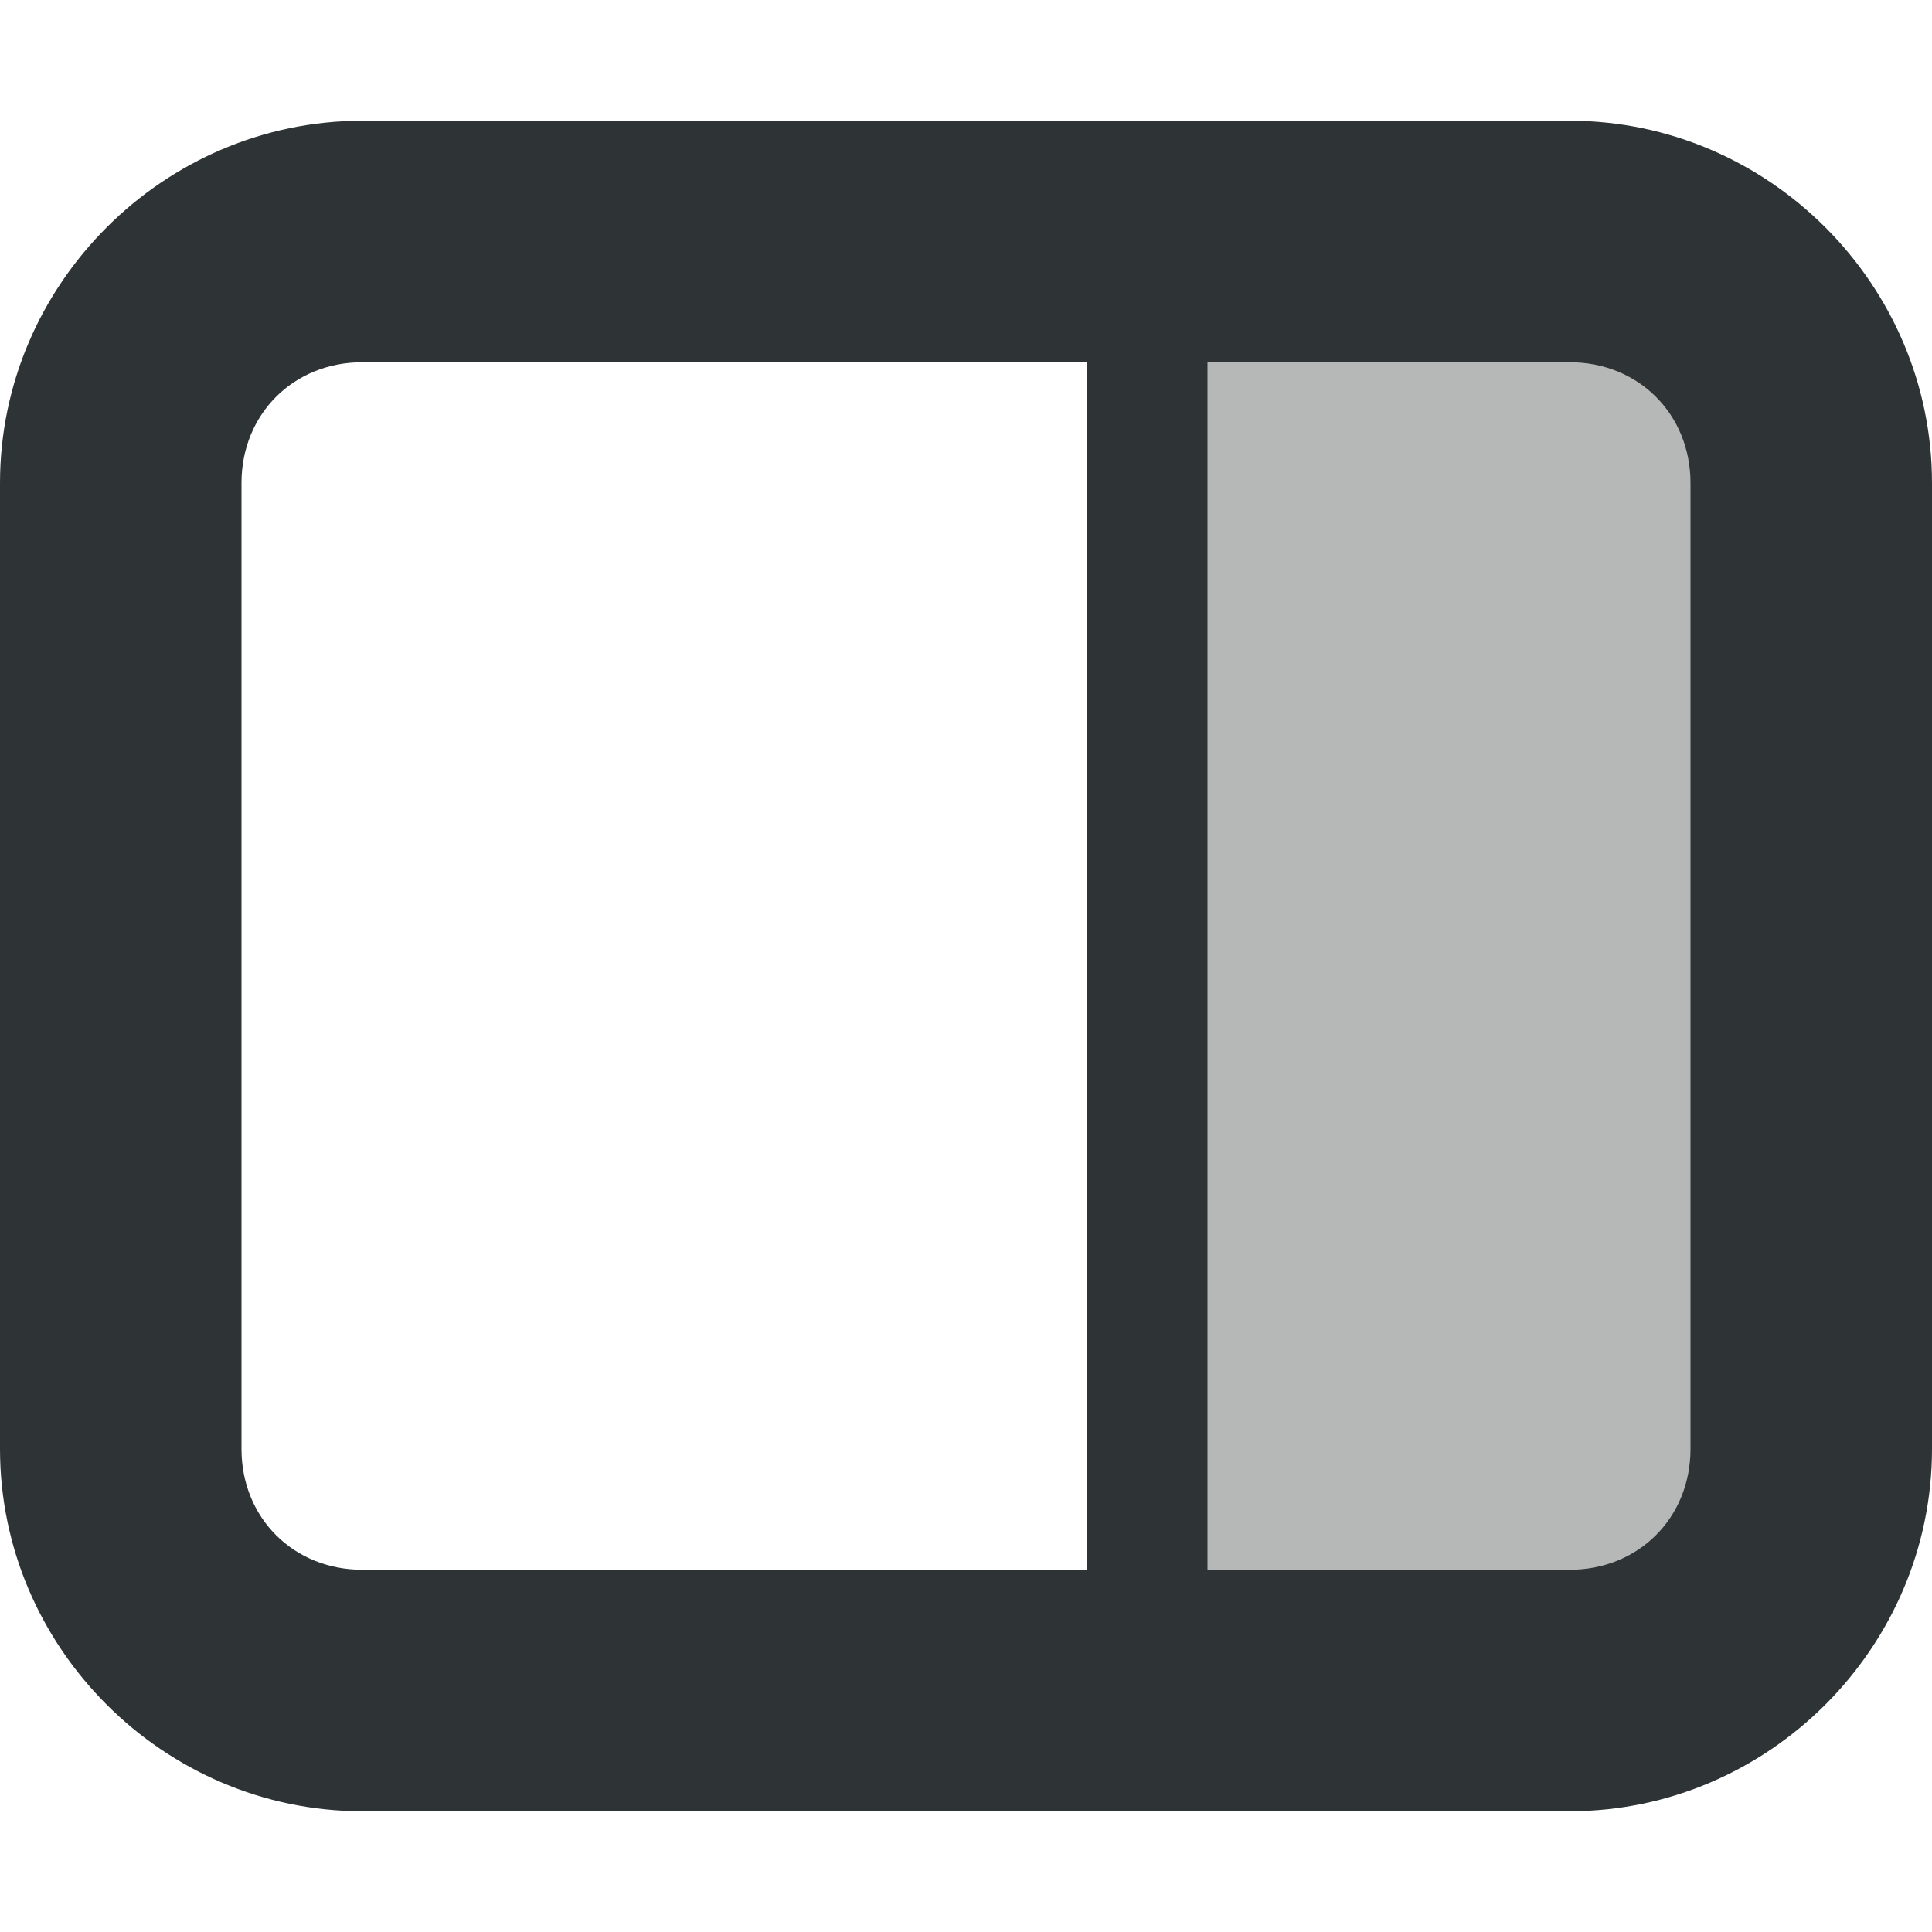
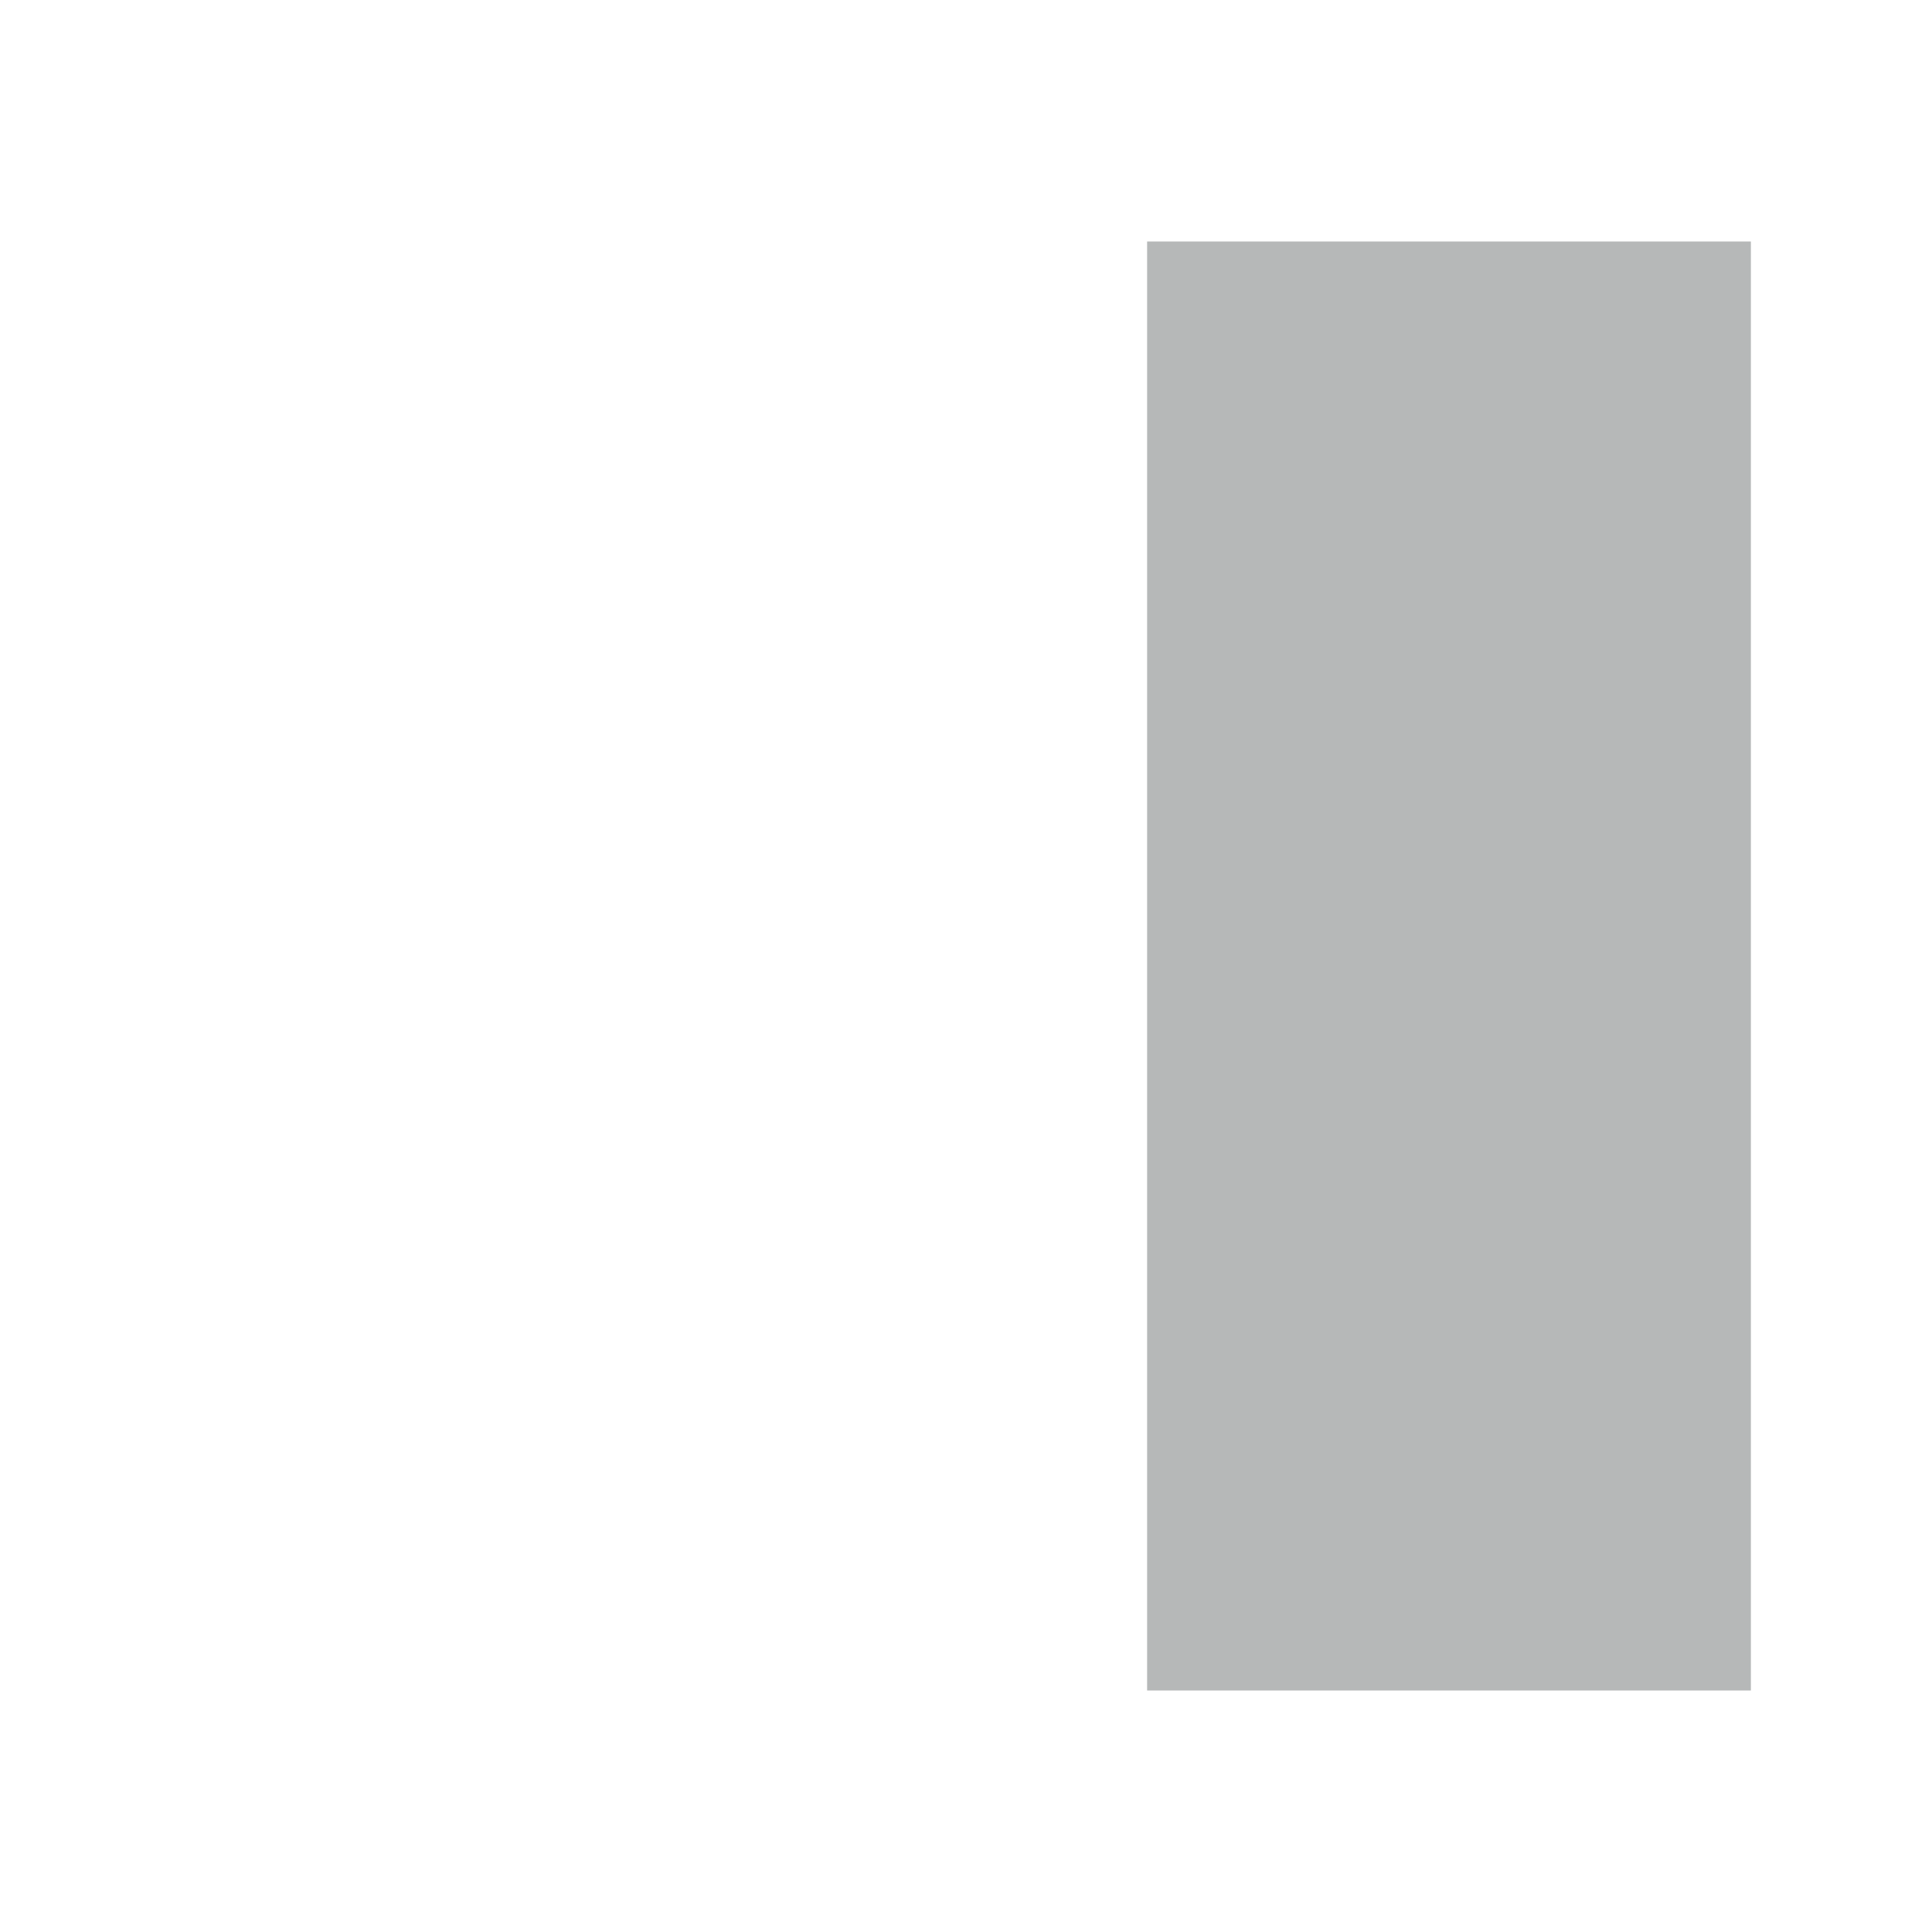
<svg xmlns="http://www.w3.org/2000/svg" width="16px" height="16px" viewBox="0 0 16 16">
  <g fill="#2e3436">
    <path d="m9.5 14v-12h5v12z" fill-opacity=".35" />
-     <path d="m13 1c1.645 0 3 1.355 3 3v8c0 1.645-1.355 3-3 3h-10c-1.645 0-3-1.355-3-3v-8c0-1.645 1.355-3 3-3zm0 2h-10c-0.57 0-1 0.43-1 1v8c0 0.57 0.43 1 1 1h10c0.57 0 1-0.43 1-1v-8c0-0.57-0.43-1-1-1z" />
-     <path d="m10 2h-1v12h1z" />
  </g>
</svg>